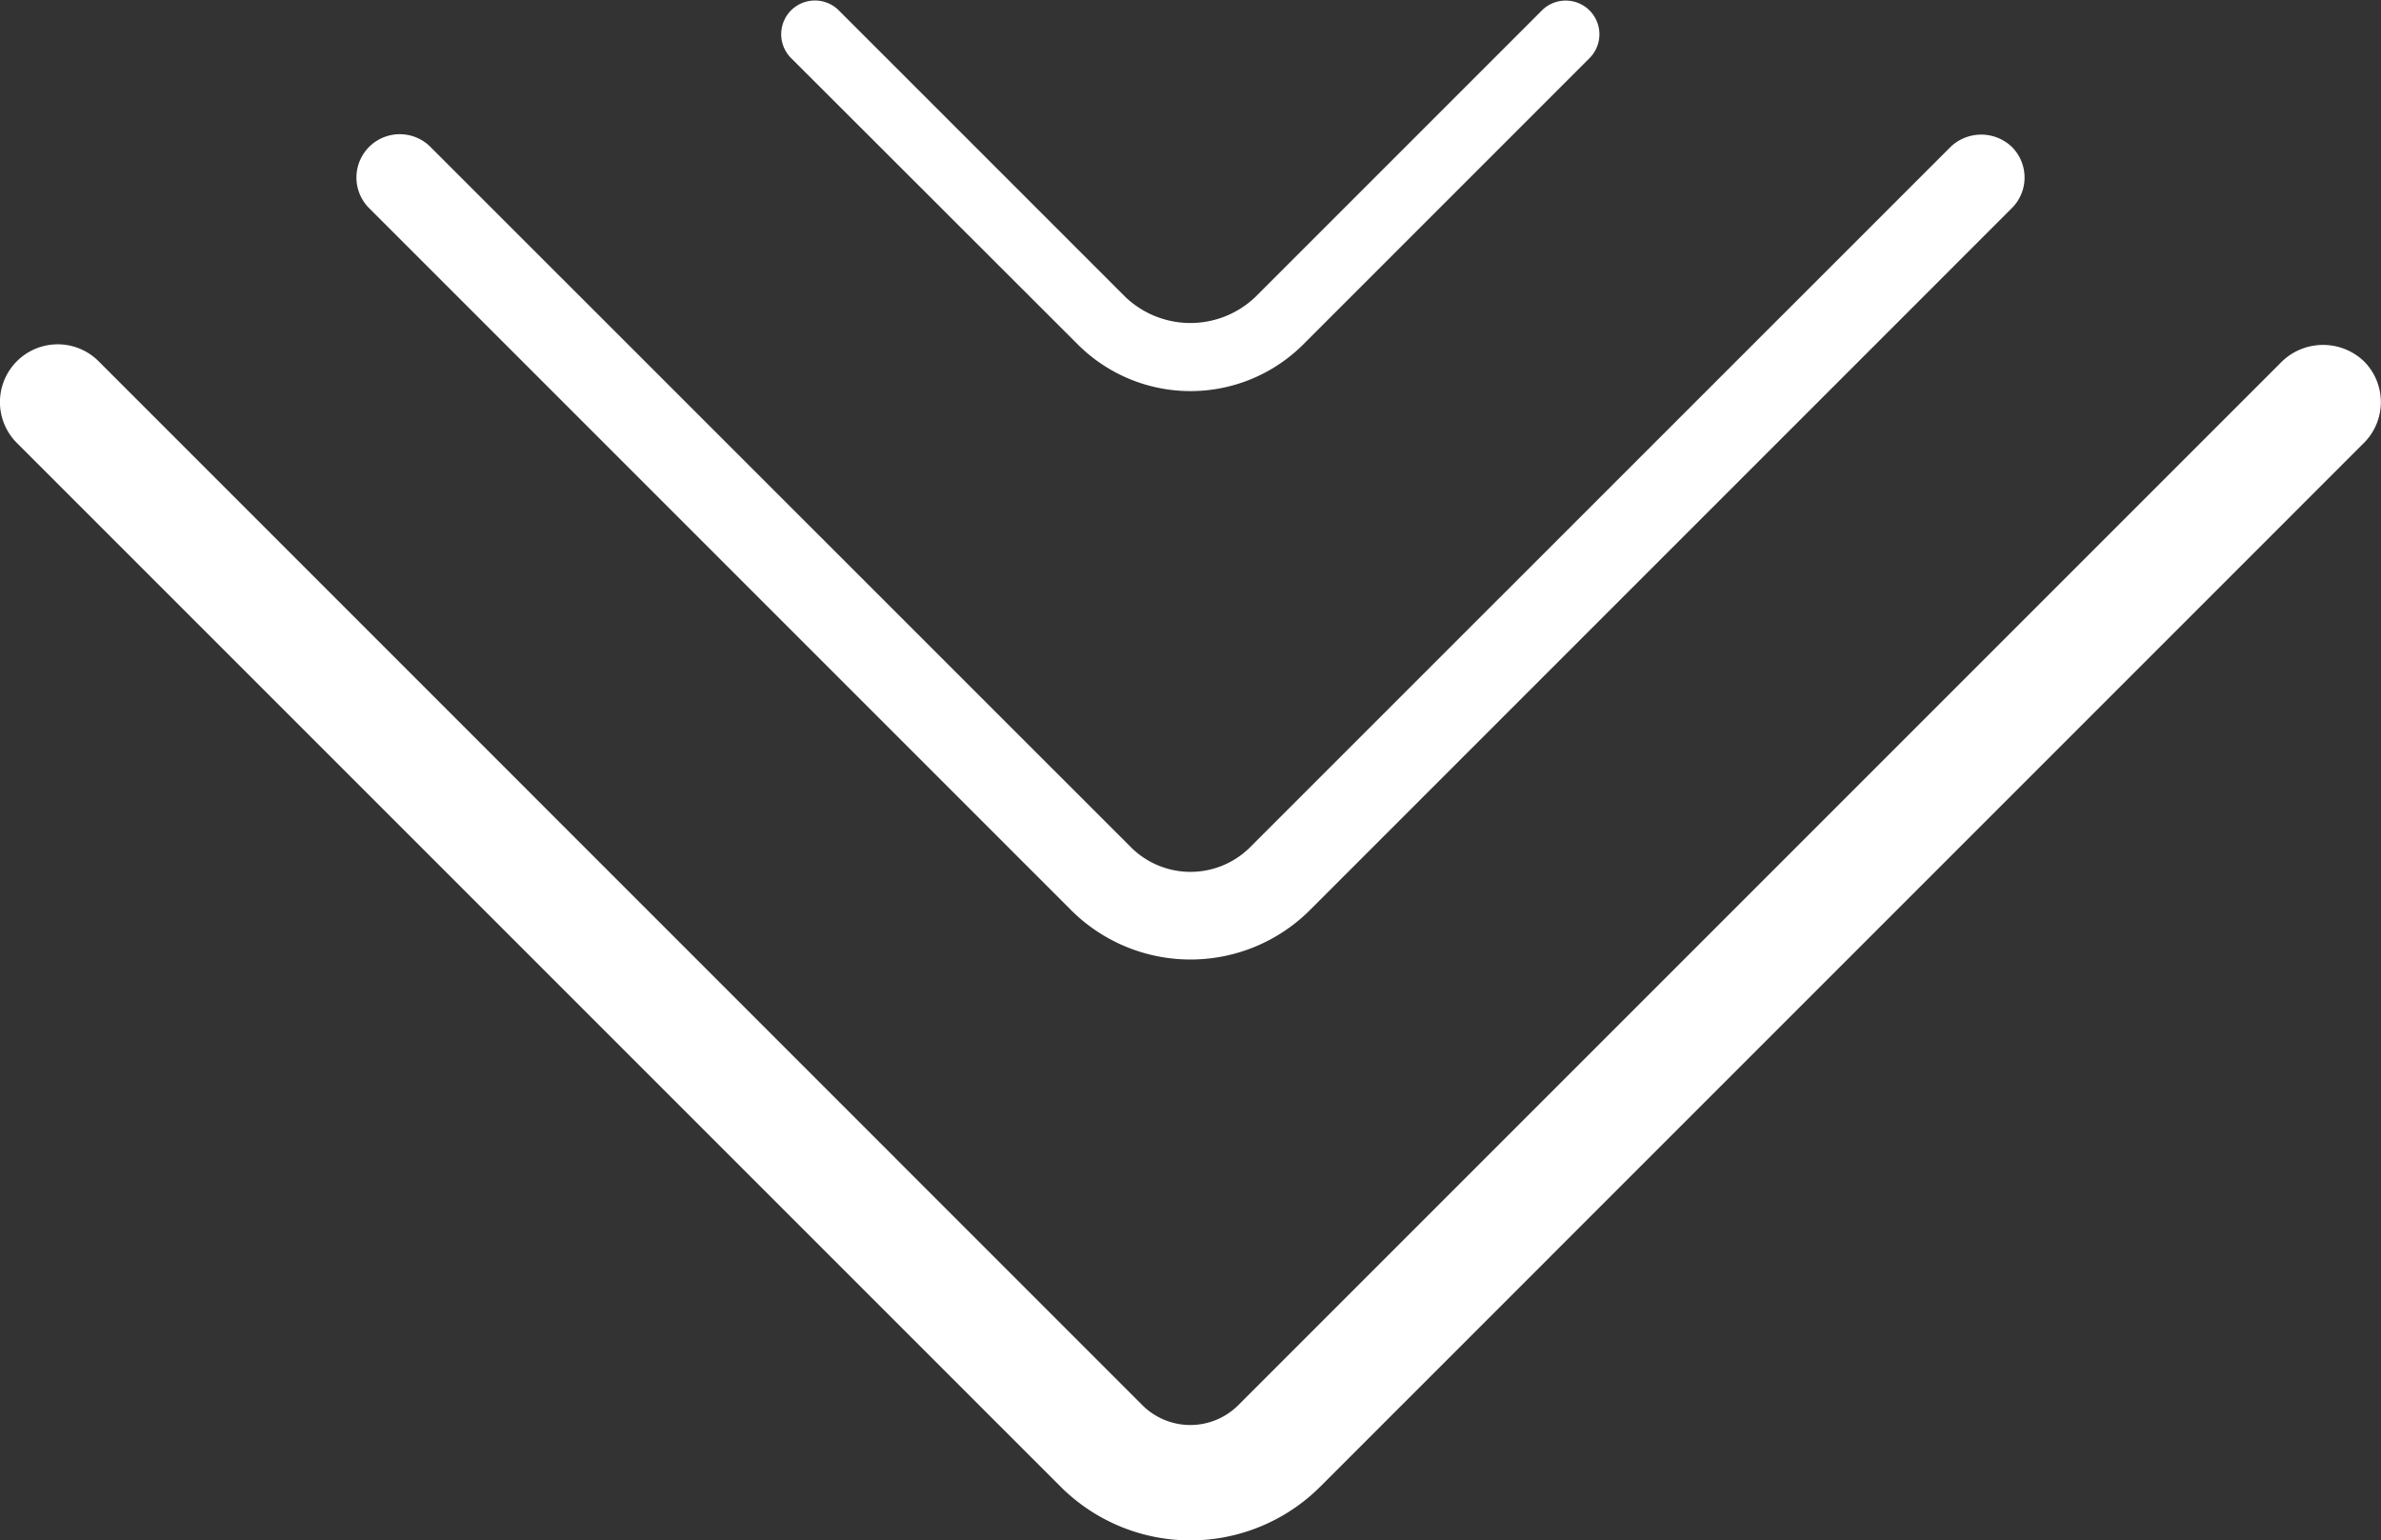
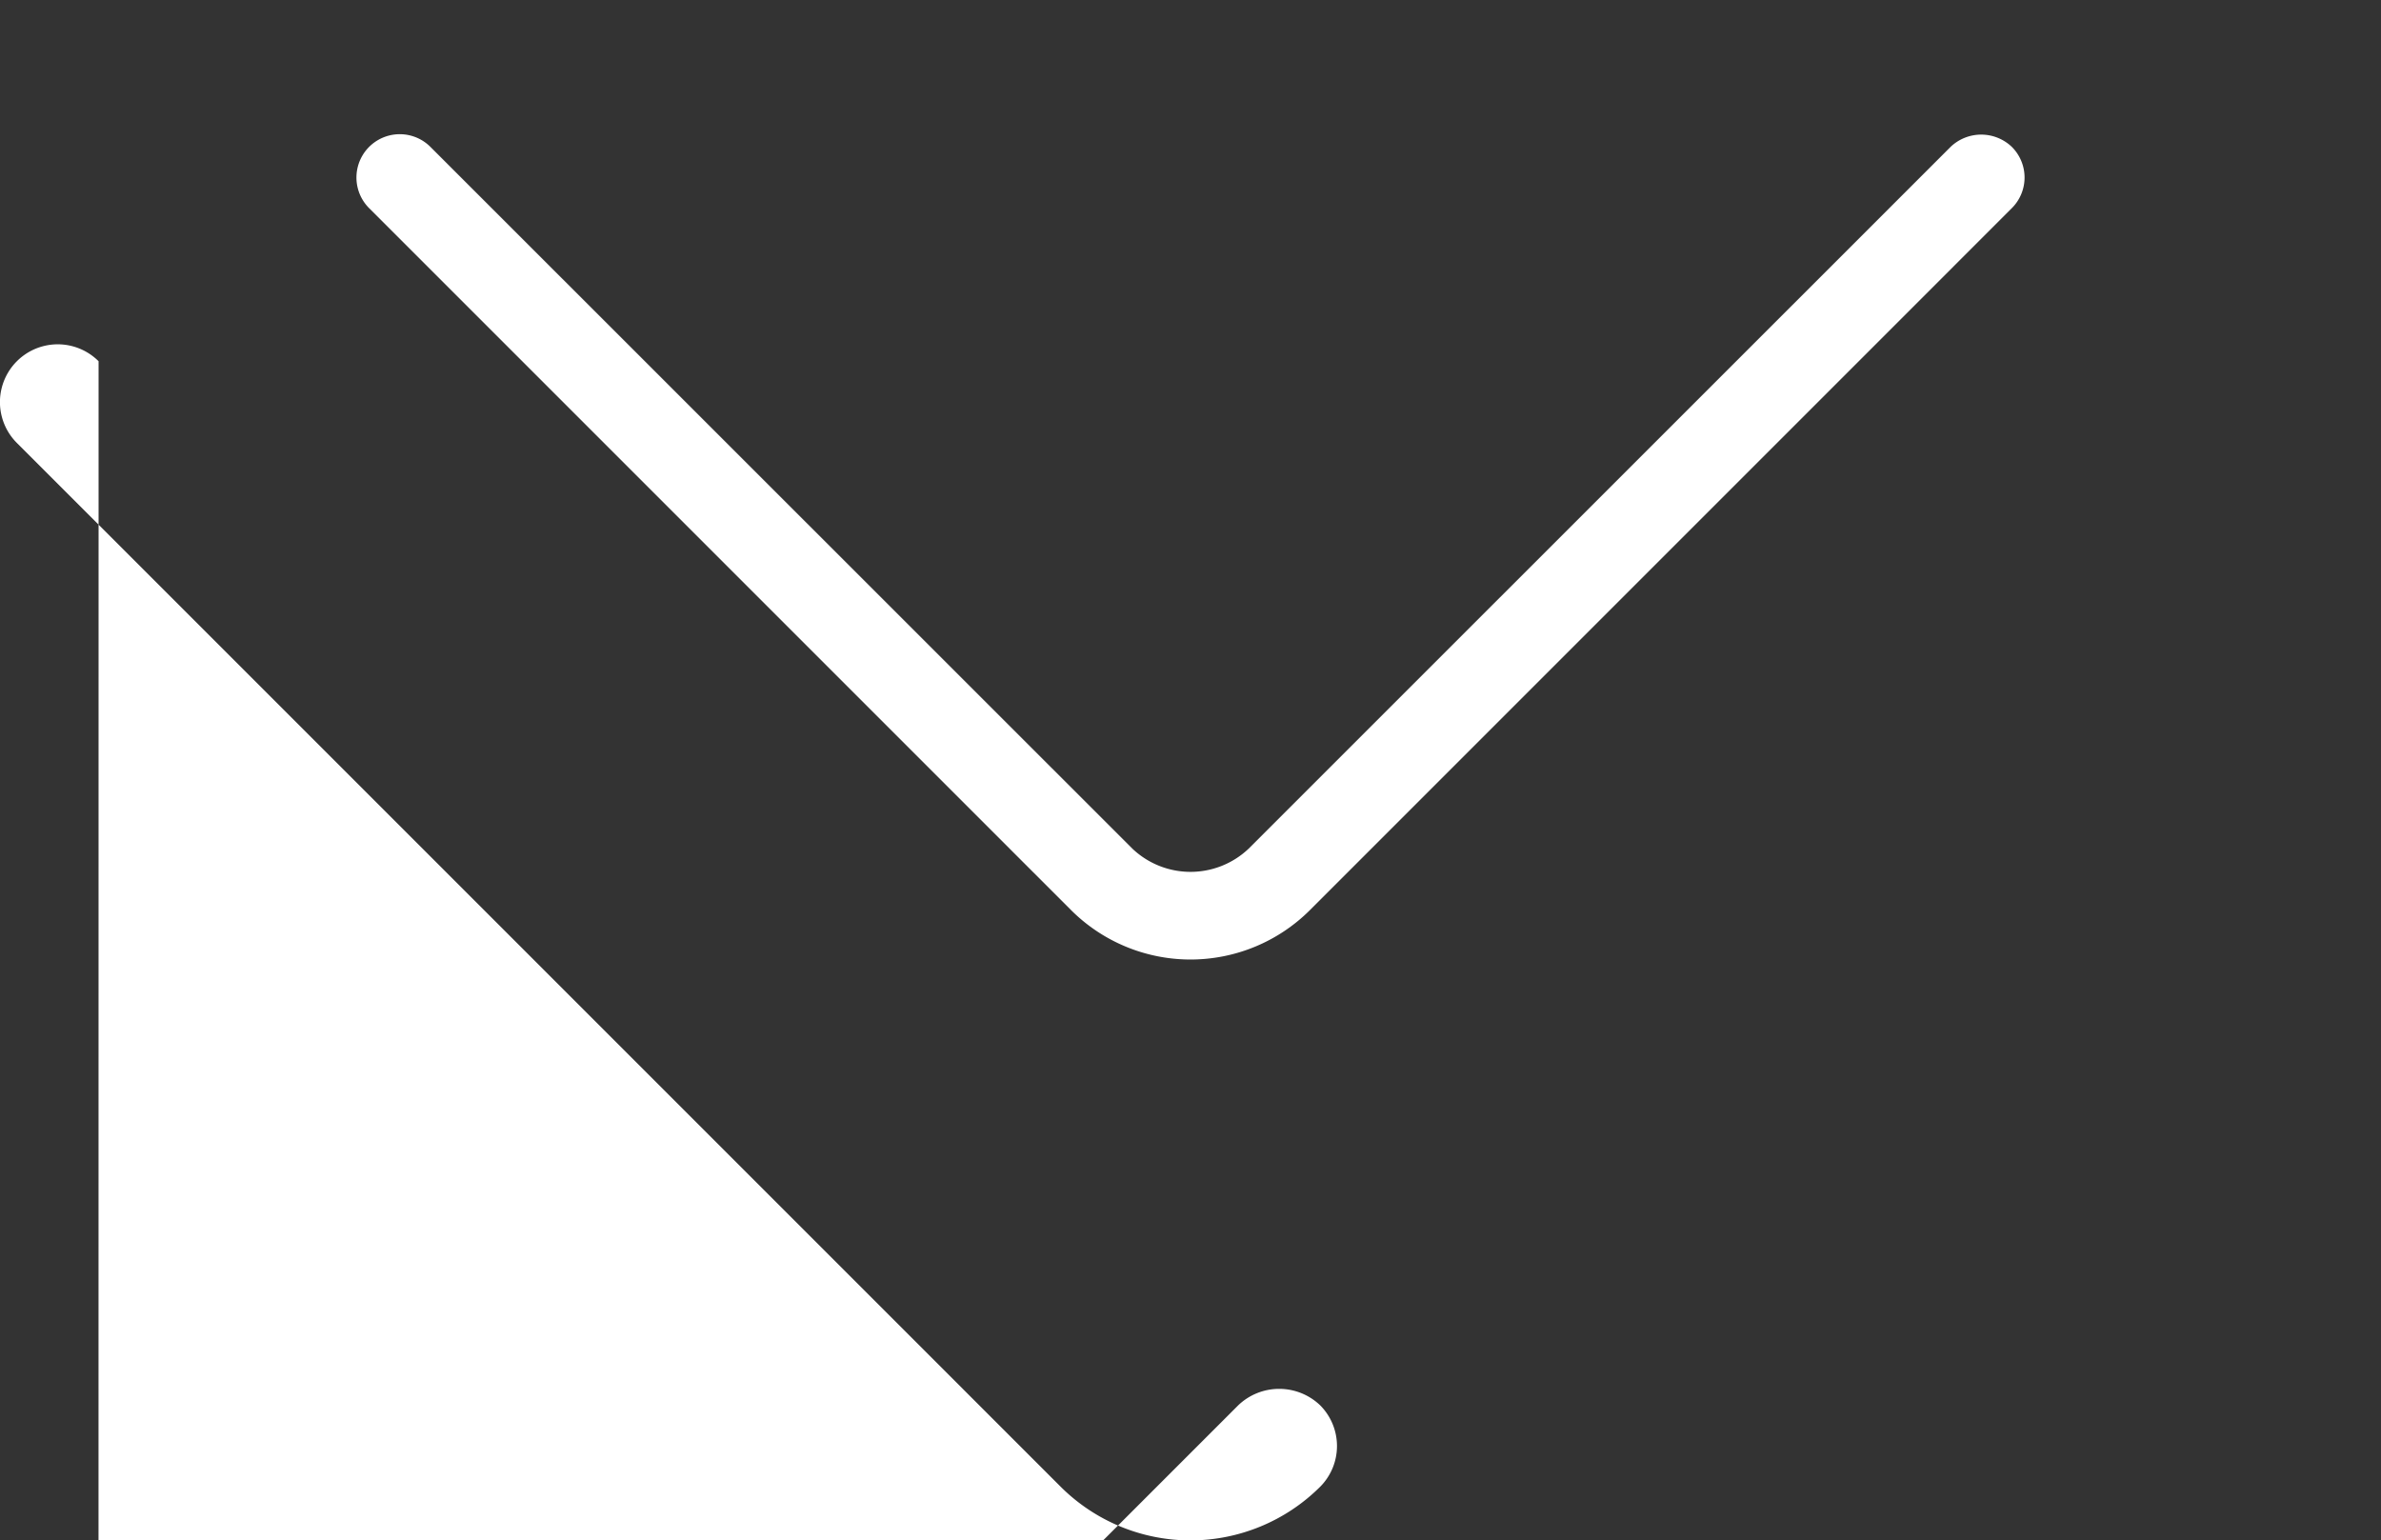
<svg xmlns="http://www.w3.org/2000/svg" width="77.143" height="49.91" viewBox="0 0 77.143 49.91">
  <rect x="0" y="0" width="77.143" height="49.91" fill="#333333" stroke="none" />
  <g transform="translate(-2334.617 -1268.238)">
-     <path d="M100.493,983.47a5.952,5.952,0,0,0,8.4,0l33.821-33.824a1.869,1.869,0,0,0,0-2.645,1.919,1.919,0,0,0-2.648,0l-33.822,33.822a2.2,2.2,0,0,1-3.109,0L69.318,947a1.872,1.872,0,0,0-2.647,2.648Z" transform="translate(2268.493 332.942)" fill="#fff" />
+     <path d="M100.493,983.47a5.952,5.952,0,0,0,8.4,0a1.869,1.869,0,0,0,0-2.645,1.919,1.919,0,0,0-2.648,0l-33.822,33.822a2.2,2.2,0,0,1-3.109,0L69.318,947a1.872,1.872,0,0,0-2.647,2.648Z" transform="translate(2268.493 332.942)" fill="#fff" />
    <path d="M98.265,966.29a5.476,5.476,0,0,0,7.741,0l22.74-22.742a1.4,1.4,0,0,0,0-1.985,1.436,1.436,0,0,0-1.984,0L104.02,964.3a2.735,2.735,0,0,1-3.768,0L77.509,941.563a1.4,1.4,0,0,0-1.985,1.986Z" transform="translate(2271.053 331.434)" fill="#fff" />
-     <path d="M95.438,948.93a5.167,5.167,0,0,0,7.3,0l9.294-9.295a1.092,1.092,0,0,0-1.544-1.544l-9.3,9.3a3.05,3.05,0,0,1-4.209,0l-9.3-9.3a1.093,1.093,0,0,0-1.546,1.545Z" transform="translate(2274.101 330.47)" fill="#fff" />
  </g>
</svg>